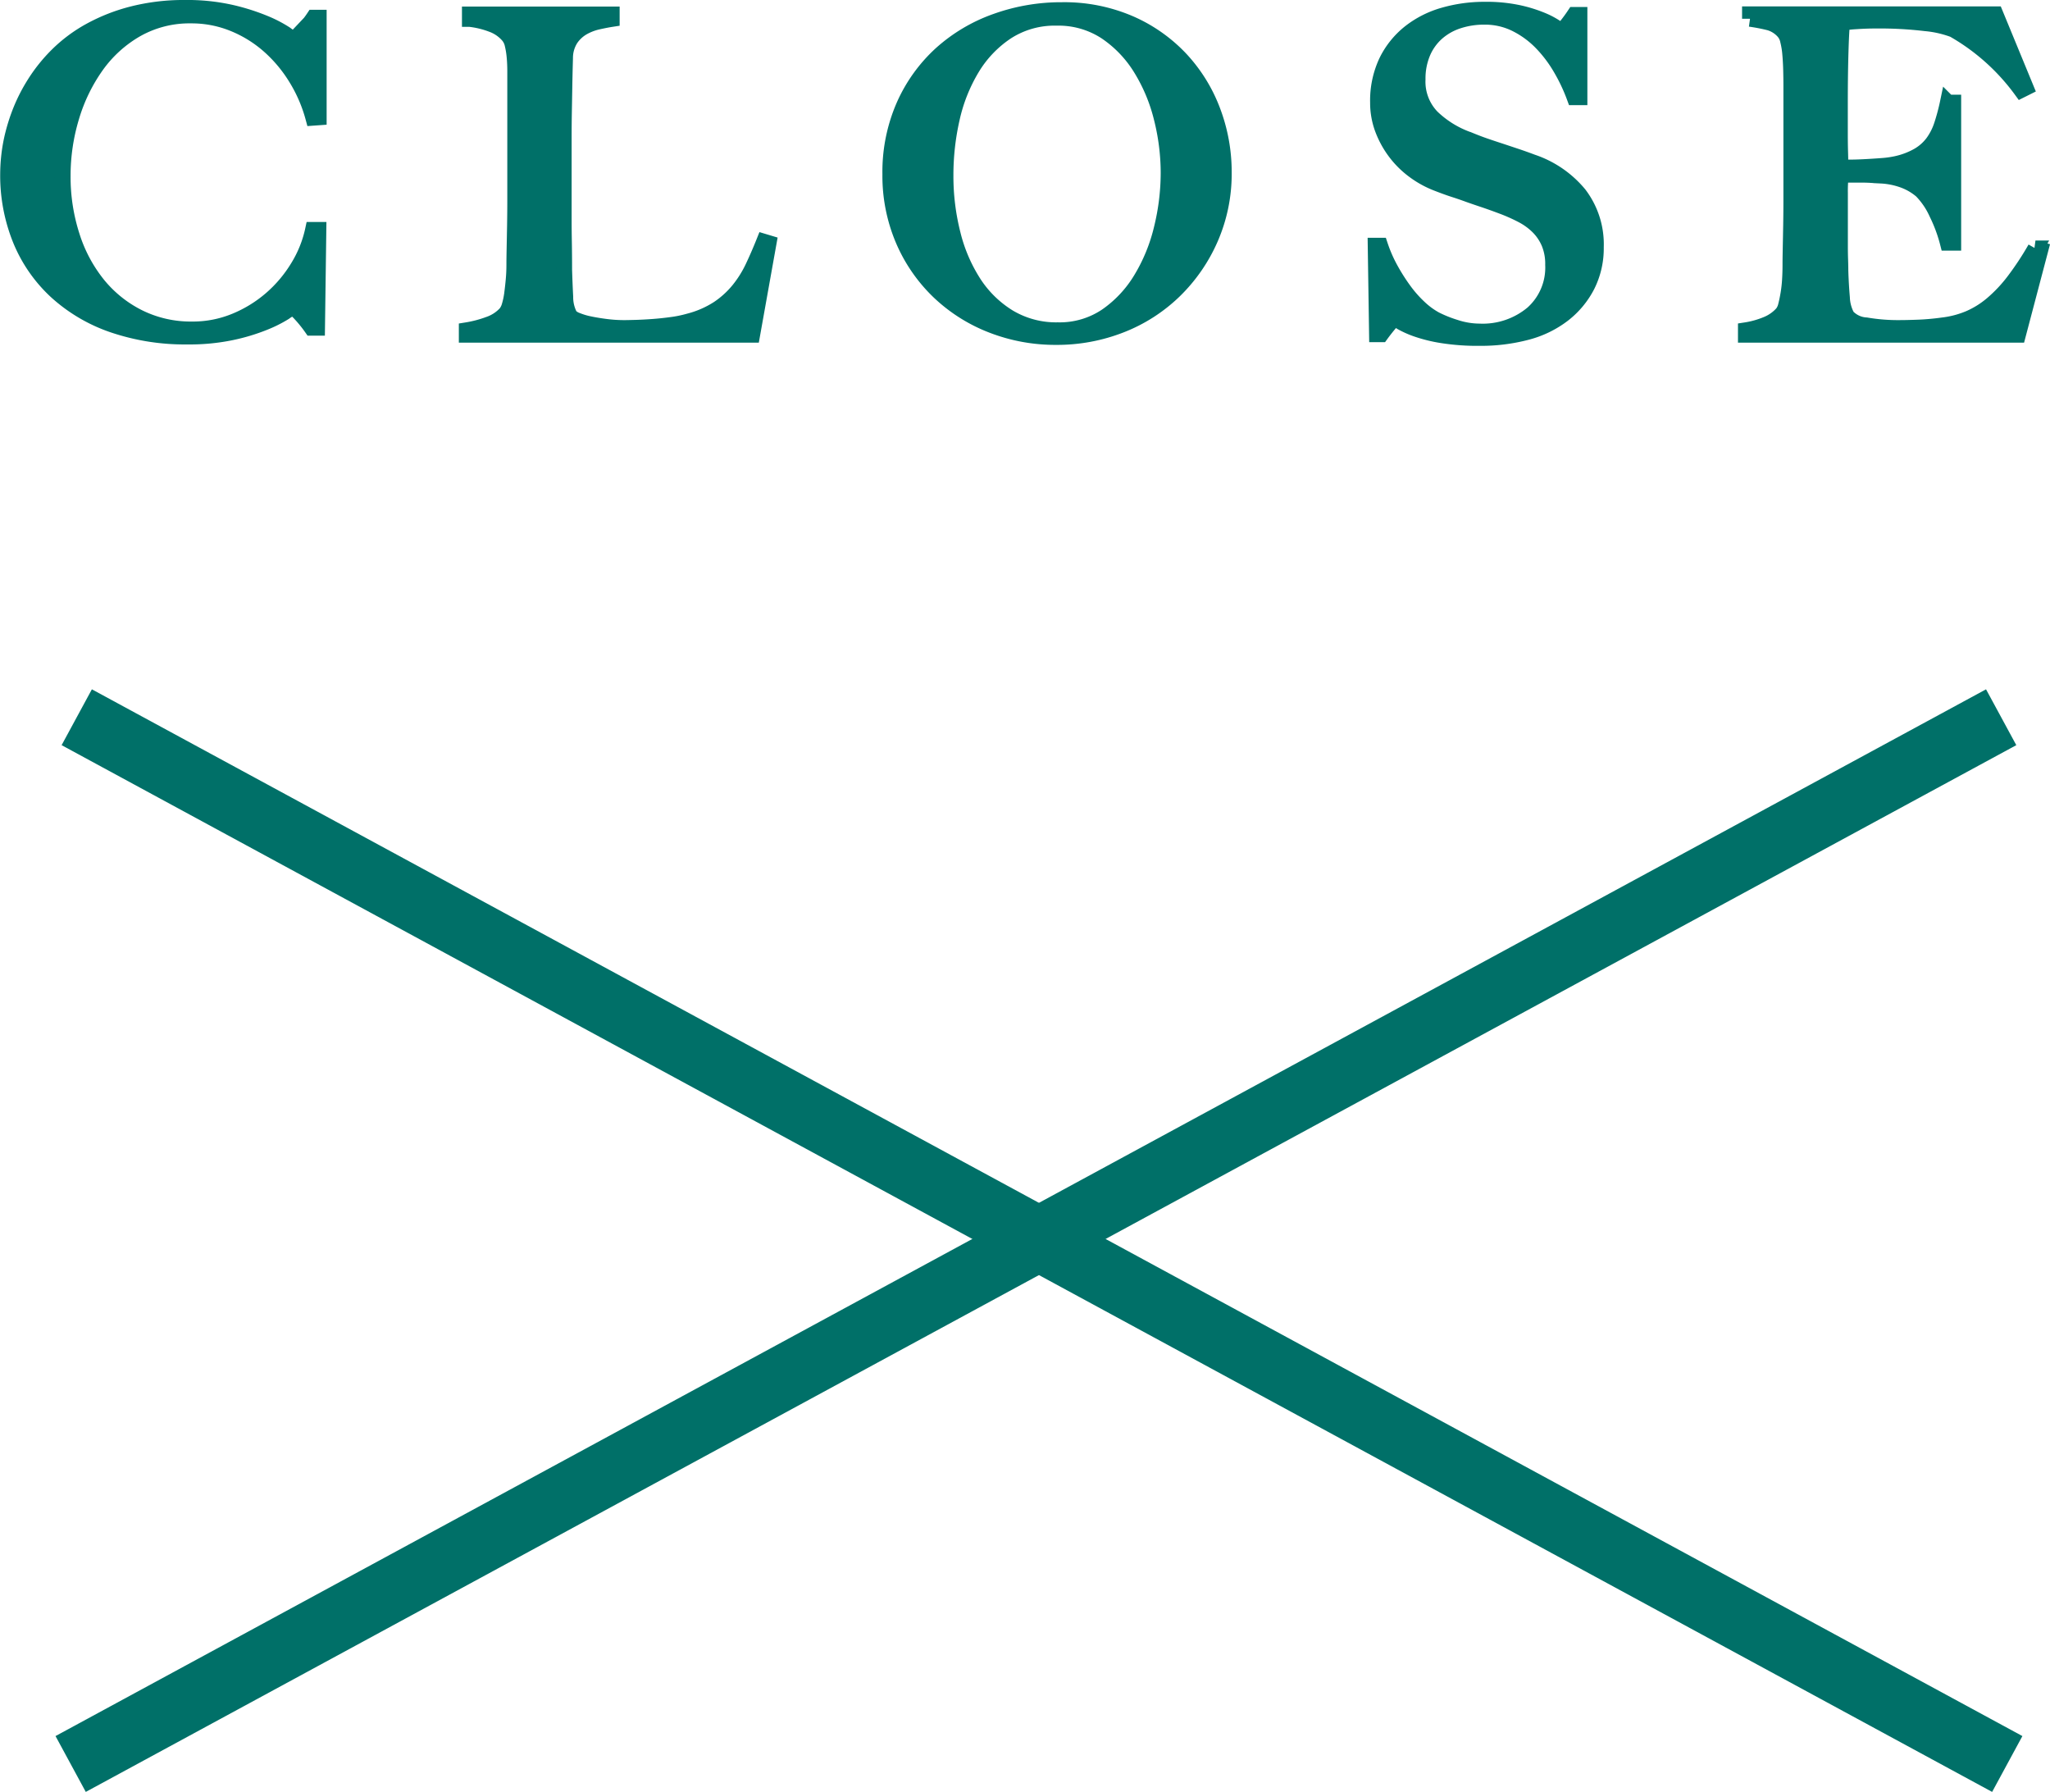
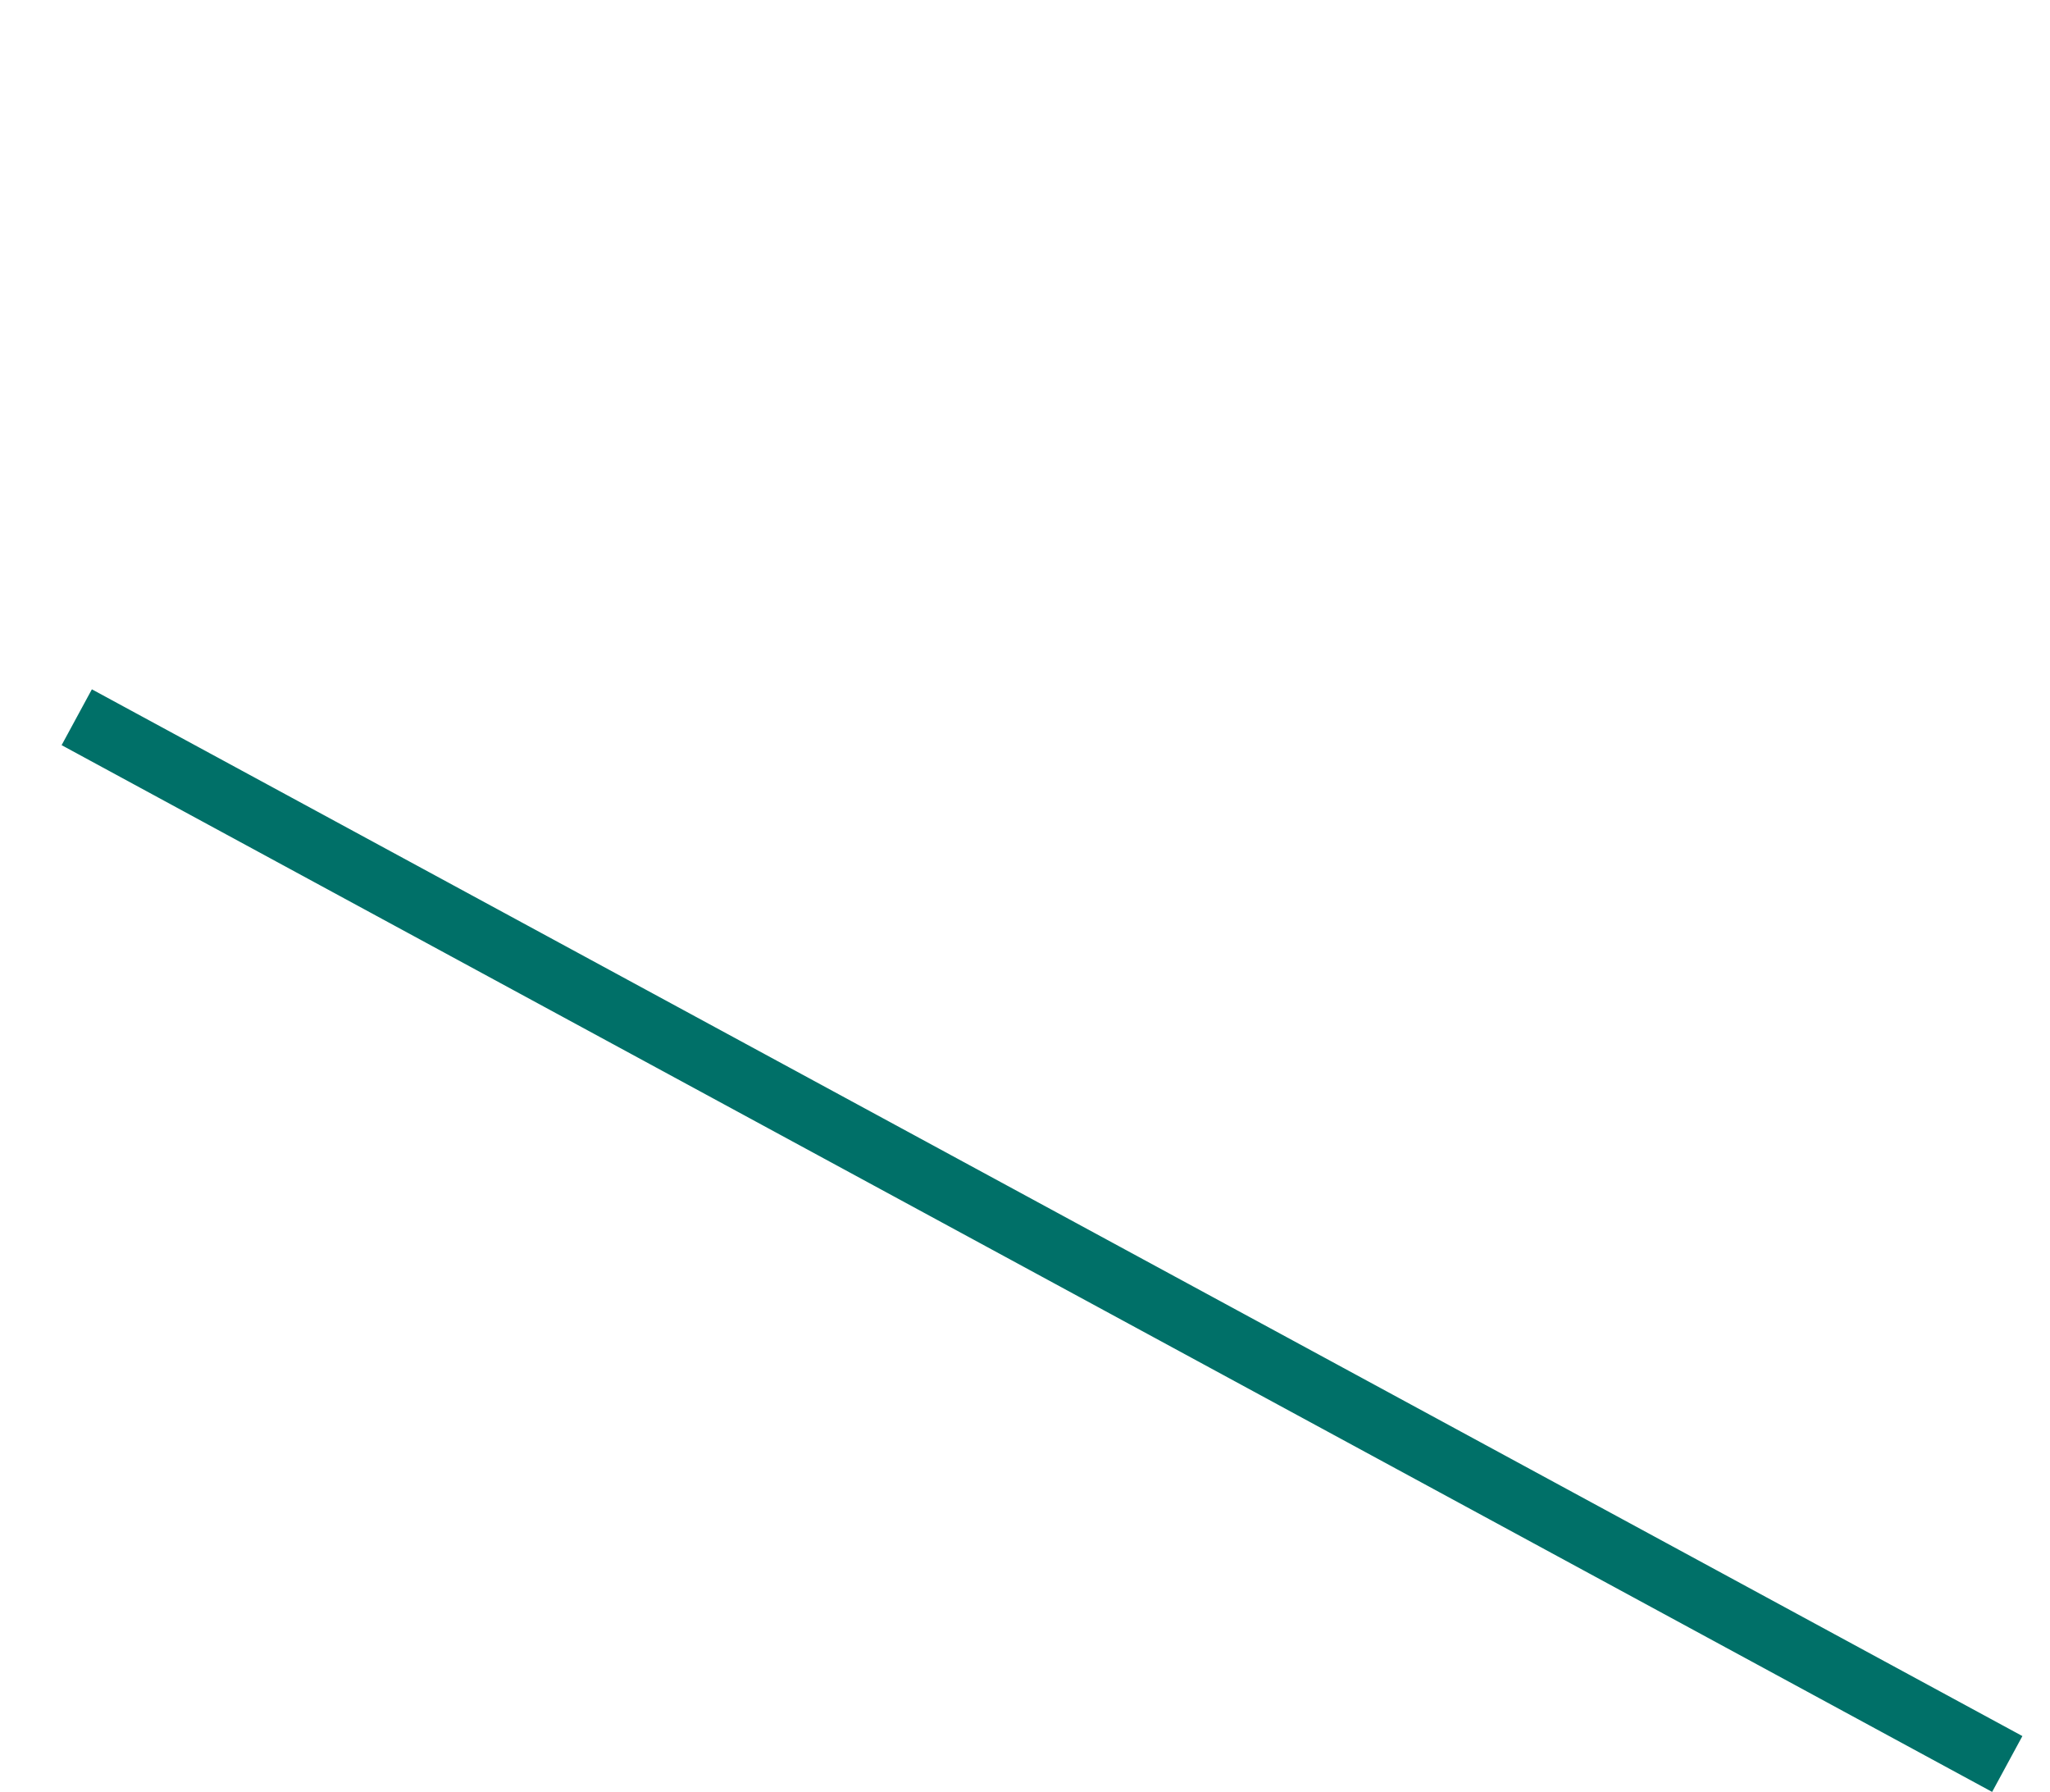
<svg xmlns="http://www.w3.org/2000/svg" width="64.563" height="56.425" viewBox="0 0 64.563 56.425">
  <g id="グループ_433" data-name="グループ 433" transform="translate(-1274.281 -686.915)">
-     <path id="パス_14244" data-name="パス 14244" d="M-22.078-6.846V-9.982h-.154a3.024,3.024,0,0,1-.182.245q-.1.119-.189.21t-.168.154a.24.24,0,0,1-.1.063,1.236,1.236,0,0,1-.252-.154,3.949,3.949,0,0,0-.644-.336,6.663,6.663,0,0,0-1.05-.336,6.236,6.236,0,0,0-1.47-.154,6.529,6.529,0,0,0-1.666.2,5.688,5.688,0,0,0-1.33.525,4.634,4.634,0,0,0-1.022.763,5.024,5.024,0,0,0-.728.91,5.269,5.269,0,0,0-.413.8,5.818,5.818,0,0,0-.252.763,5.121,5.121,0,0,0-.126.686,5.373,5.373,0,0,0-.035.574,5.374,5.374,0,0,0,.392,2.079,4.562,4.562,0,0,0,1.127,1.624A5.093,5.093,0,0,0-28.56-.315a7.026,7.026,0,0,0,2.352.371,6.467,6.467,0,0,0,1.386-.133A6.12,6.12,0,0,0-23.8-.385a4.078,4.078,0,0,0,.644-.322A1.251,1.251,0,0,1-22.9-.854q.07,0,.252.2a4.174,4.174,0,0,1,.35.434h.168l.042-3.08h-.168a3.725,3.725,0,0,1-.469,1.169,4.222,4.222,0,0,1-.84,1,4.128,4.128,0,0,1-1.134.7,3.506,3.506,0,0,1-1.365.266,3.7,3.7,0,0,1-1.68-.378,3.893,3.893,0,0,1-1.288-1.029,4.686,4.686,0,0,1-.819-1.533A6.072,6.072,0,0,1-30.142-5a6.375,6.375,0,0,1,.273-1.855,5.479,5.479,0,0,1,.784-1.617,3.976,3.976,0,0,1,1.267-1.148,3.4,3.4,0,0,1,1.722-.434,3.494,3.494,0,0,1,1.323.252,3.93,3.93,0,0,1,1.12.686,4.468,4.468,0,0,1,.861,1.022,4.73,4.73,0,0,1,.546,1.26ZM-7.91-2.884l-.14-.042q-.168.42-.35.805a3.533,3.533,0,0,1-.448.714,2.927,2.927,0,0,1-.637.581,3.126,3.126,0,0,1-.931.406,3.737,3.737,0,0,1-.546.112q-.308.042-.6.063t-.539.028q-.245.007-.357.007a4.511,4.511,0,0,1-.56-.035q-.28-.035-.518-.084a2.24,2.24,0,0,1-.406-.119.577.577,0,0,1-.224-.14,1.258,1.258,0,0,1-.147-.6q-.021-.406-.035-.854,0-.476-.007-.861t-.007-.749V-6.2q0-.42.007-.812t.014-.8q.007-.406.021-.9a1.12,1.12,0,0,1,.175-.609,1.165,1.165,0,0,1,.385-.357,1.732,1.732,0,0,1,.476-.182q.252-.056.434-.084v-.14h-4.466v.14a2.839,2.839,0,0,1,.693.168,1.235,1.235,0,0,1,.525.364.643.643,0,0,1,.126.266,2.652,2.652,0,0,1,.063.385q.021.217.021.469V-4.27q0,.42-.007.819t-.014.735q-.007.336-.007.532,0,.224-.021.455t-.049.441a2.348,2.348,0,0,1-.077.371.7.7,0,0,1-.119.245,1.289,1.289,0,0,1-.539.35,3.7,3.7,0,0,1-.693.182V0h8.988ZM6.426-5.11a5.409,5.409,0,0,0-.35-1.932A4.934,4.934,0,0,0,5.068-8.673,4.85,4.85,0,0,0,3.465-9.8a5.2,5.2,0,0,0-2.135-.42,6.065,6.065,0,0,0-2.079.357A5.143,5.143,0,0,0-2.471-8.841,4.863,4.863,0,0,0-3.64-7.217a5.19,5.19,0,0,0-.434,2.163,5.136,5.136,0,0,0,.413,2.079A4.947,4.947,0,0,0-2.534-1.351,5.052,5.052,0,0,0-.868-.3,5.5,5.5,0,0,0,1.148.07,5.5,5.5,0,0,0,3.185-.308a5.036,5.036,0,0,0,1.68-1.078A5.2,5.2,0,0,0,6.006-3.038,5.076,5.076,0,0,0,6.426-5.11ZM4.69-5.1a7.36,7.36,0,0,1-.217,1.764,5.549,5.549,0,0,1-.651,1.589A3.784,3.784,0,0,1,2.737-.588,2.637,2.637,0,0,1,1.2-.14,2.909,2.909,0,0,1-.343-.546,3.482,3.482,0,0,1-1.449-1.624a5.094,5.094,0,0,1-.665-1.554,7.422,7.422,0,0,1-.224-1.834,8.056,8.056,0,0,1,.2-1.8A5.288,5.288,0,0,1-1.505-8.4,3.6,3.6,0,0,1-.413-9.541a2.784,2.784,0,0,1,1.575-.441,2.725,2.725,0,0,1,1.554.441,3.749,3.749,0,0,1,1.1,1.148,5.452,5.452,0,0,1,.658,1.575A7.079,7.079,0,0,1,4.69-5.1ZM18.144-2.758a2.594,2.594,0,0,0-.525-1.659,3.258,3.258,0,0,0-1.477-1.015q-.266-.1-.511-.182t-.483-.161q-.238-.077-.483-.161t-.525-.2a3.189,3.189,0,0,1-1.162-.714,1.608,1.608,0,0,1-.448-1.19,2.109,2.109,0,0,1,.161-.847,1.735,1.735,0,0,1,.448-.623,1.9,1.9,0,0,1,.672-.378,2.617,2.617,0,0,1,.819-.126,2.191,2.191,0,0,1,.994.224,2.97,2.97,0,0,1,.8.581,4.132,4.132,0,0,1,.616.812,5.629,5.629,0,0,1,.434.917h.154v-2.59h-.154q-.112.168-.245.336t-.175.168a.978.978,0,0,1-.161-.1,2.517,2.517,0,0,0-.434-.231,4.314,4.314,0,0,0-.735-.231,4.787,4.787,0,0,0-1.078-.105,4.616,4.616,0,0,0-1.281.175,3.088,3.088,0,0,0-1.071.539,2.65,2.65,0,0,0-.735.91,2.882,2.882,0,0,0-.273,1.3,2.332,2.332,0,0,0,.154.847,2.917,2.917,0,0,0,.406.728,2.857,2.857,0,0,0,.588.574,3.037,3.037,0,0,0,.7.385q.322.126.553.2t.448.154q.217.077.469.161t.588.21a5.576,5.576,0,0,1,.63.28,2.083,2.083,0,0,1,.511.371,1.613,1.613,0,0,1,.343.511A1.73,1.73,0,0,1,16.8-2.2a1.939,1.939,0,0,1-.644,1.533,2.449,2.449,0,0,1-1.68.567,2.467,2.467,0,0,1-.756-.126,3.988,3.988,0,0,1-.63-.252,2.433,2.433,0,0,1-.5-.364,3.8,3.8,0,0,1-.49-.553,6.093,6.093,0,0,1-.427-.672,4.447,4.447,0,0,1-.322-.735h-.14l.042,2.786h.126q.112-.154.252-.322T11.816-.5a.625.625,0,0,1,.2.1,2.935,2.935,0,0,0,.483.217,4.659,4.659,0,0,0,.812.2A7.077,7.077,0,0,0,14.49.1a5.612,5.612,0,0,0,1.47-.182,3.212,3.212,0,0,0,1.155-.56,2.725,2.725,0,0,0,.756-.91A2.6,2.6,0,0,0,18.144-2.758Zm14,.084-.154-.042a9.607,9.607,0,0,1-.679,1.029,4.612,4.612,0,0,1-.679.721,2.9,2.9,0,0,1-.728.455,3.069,3.069,0,0,1-.826.217q-.406.056-.777.07t-.609.014a5.971,5.971,0,0,1-1.036-.084.882.882,0,0,1-.6-.28,1.341,1.341,0,0,1-.161-.595q-.035-.4-.049-.847,0-.14-.007-.343t-.007-.427v-1.68a4.377,4.377,0,0,1,.028-.574H26.5q.14,0,.28.007l.35.021a2.408,2.408,0,0,1,.735.154,1.857,1.857,0,0,1,.539.322,2.455,2.455,0,0,1,.483.714,4.778,4.778,0,0,1,.343.924H29.4v-4.41h-.168a6.656,6.656,0,0,1-.189.707,1.986,1.986,0,0,1-.28.553,1.537,1.537,0,0,1-.455.406,2.437,2.437,0,0,1-.7.266,3.145,3.145,0,0,1-.455.063q-.273.021-.546.035t-.483.014h-.28v-.154q0-.126-.007-.357t-.007-.6v-.9q0-.924.021-1.624t.049-.924a3.932,3.932,0,0,1,.455-.049q.315-.021.609-.021a12.388,12.388,0,0,1,1.568.084,3.388,3.388,0,0,1,.882.2,6.817,6.817,0,0,1,2.128,1.9l.14-.07-.952-2.31H23v.14a5.823,5.823,0,0,1,.616.119.955.955,0,0,1,.448.287.6.6,0,0,1,.133.273,2.63,2.63,0,0,1,.07.427q.021.238.028.5t.007.518V-4.27q0,.42-.007.819t-.014.735q-.007.336-.007.532,0,.224-.014.455a4.246,4.246,0,0,1-.049.441q-.035.21-.077.371a.631.631,0,0,1-.112.245,1.331,1.331,0,0,1-.5.35,2.843,2.843,0,0,1-.651.182V0h8.568Z" transform="translate(1306.396 697.455)" fill="#007068" stroke="#007068" stroke-width="0.5" />
-     <path id="パス_11783" data-name="パス 11783" d="M1337.4,709.135l-60.8,32.961" transform="translate(-0.094 0.365)" fill="none" stroke="#007068" stroke-width="2" />
    <path id="パス_11784" data-name="パス 11784" d="M1276.594,709.135l60.8,32.961" transform="translate(0.104 0.365)" fill="none" stroke="#007068" stroke-width="2" />
  </g>
</svg>